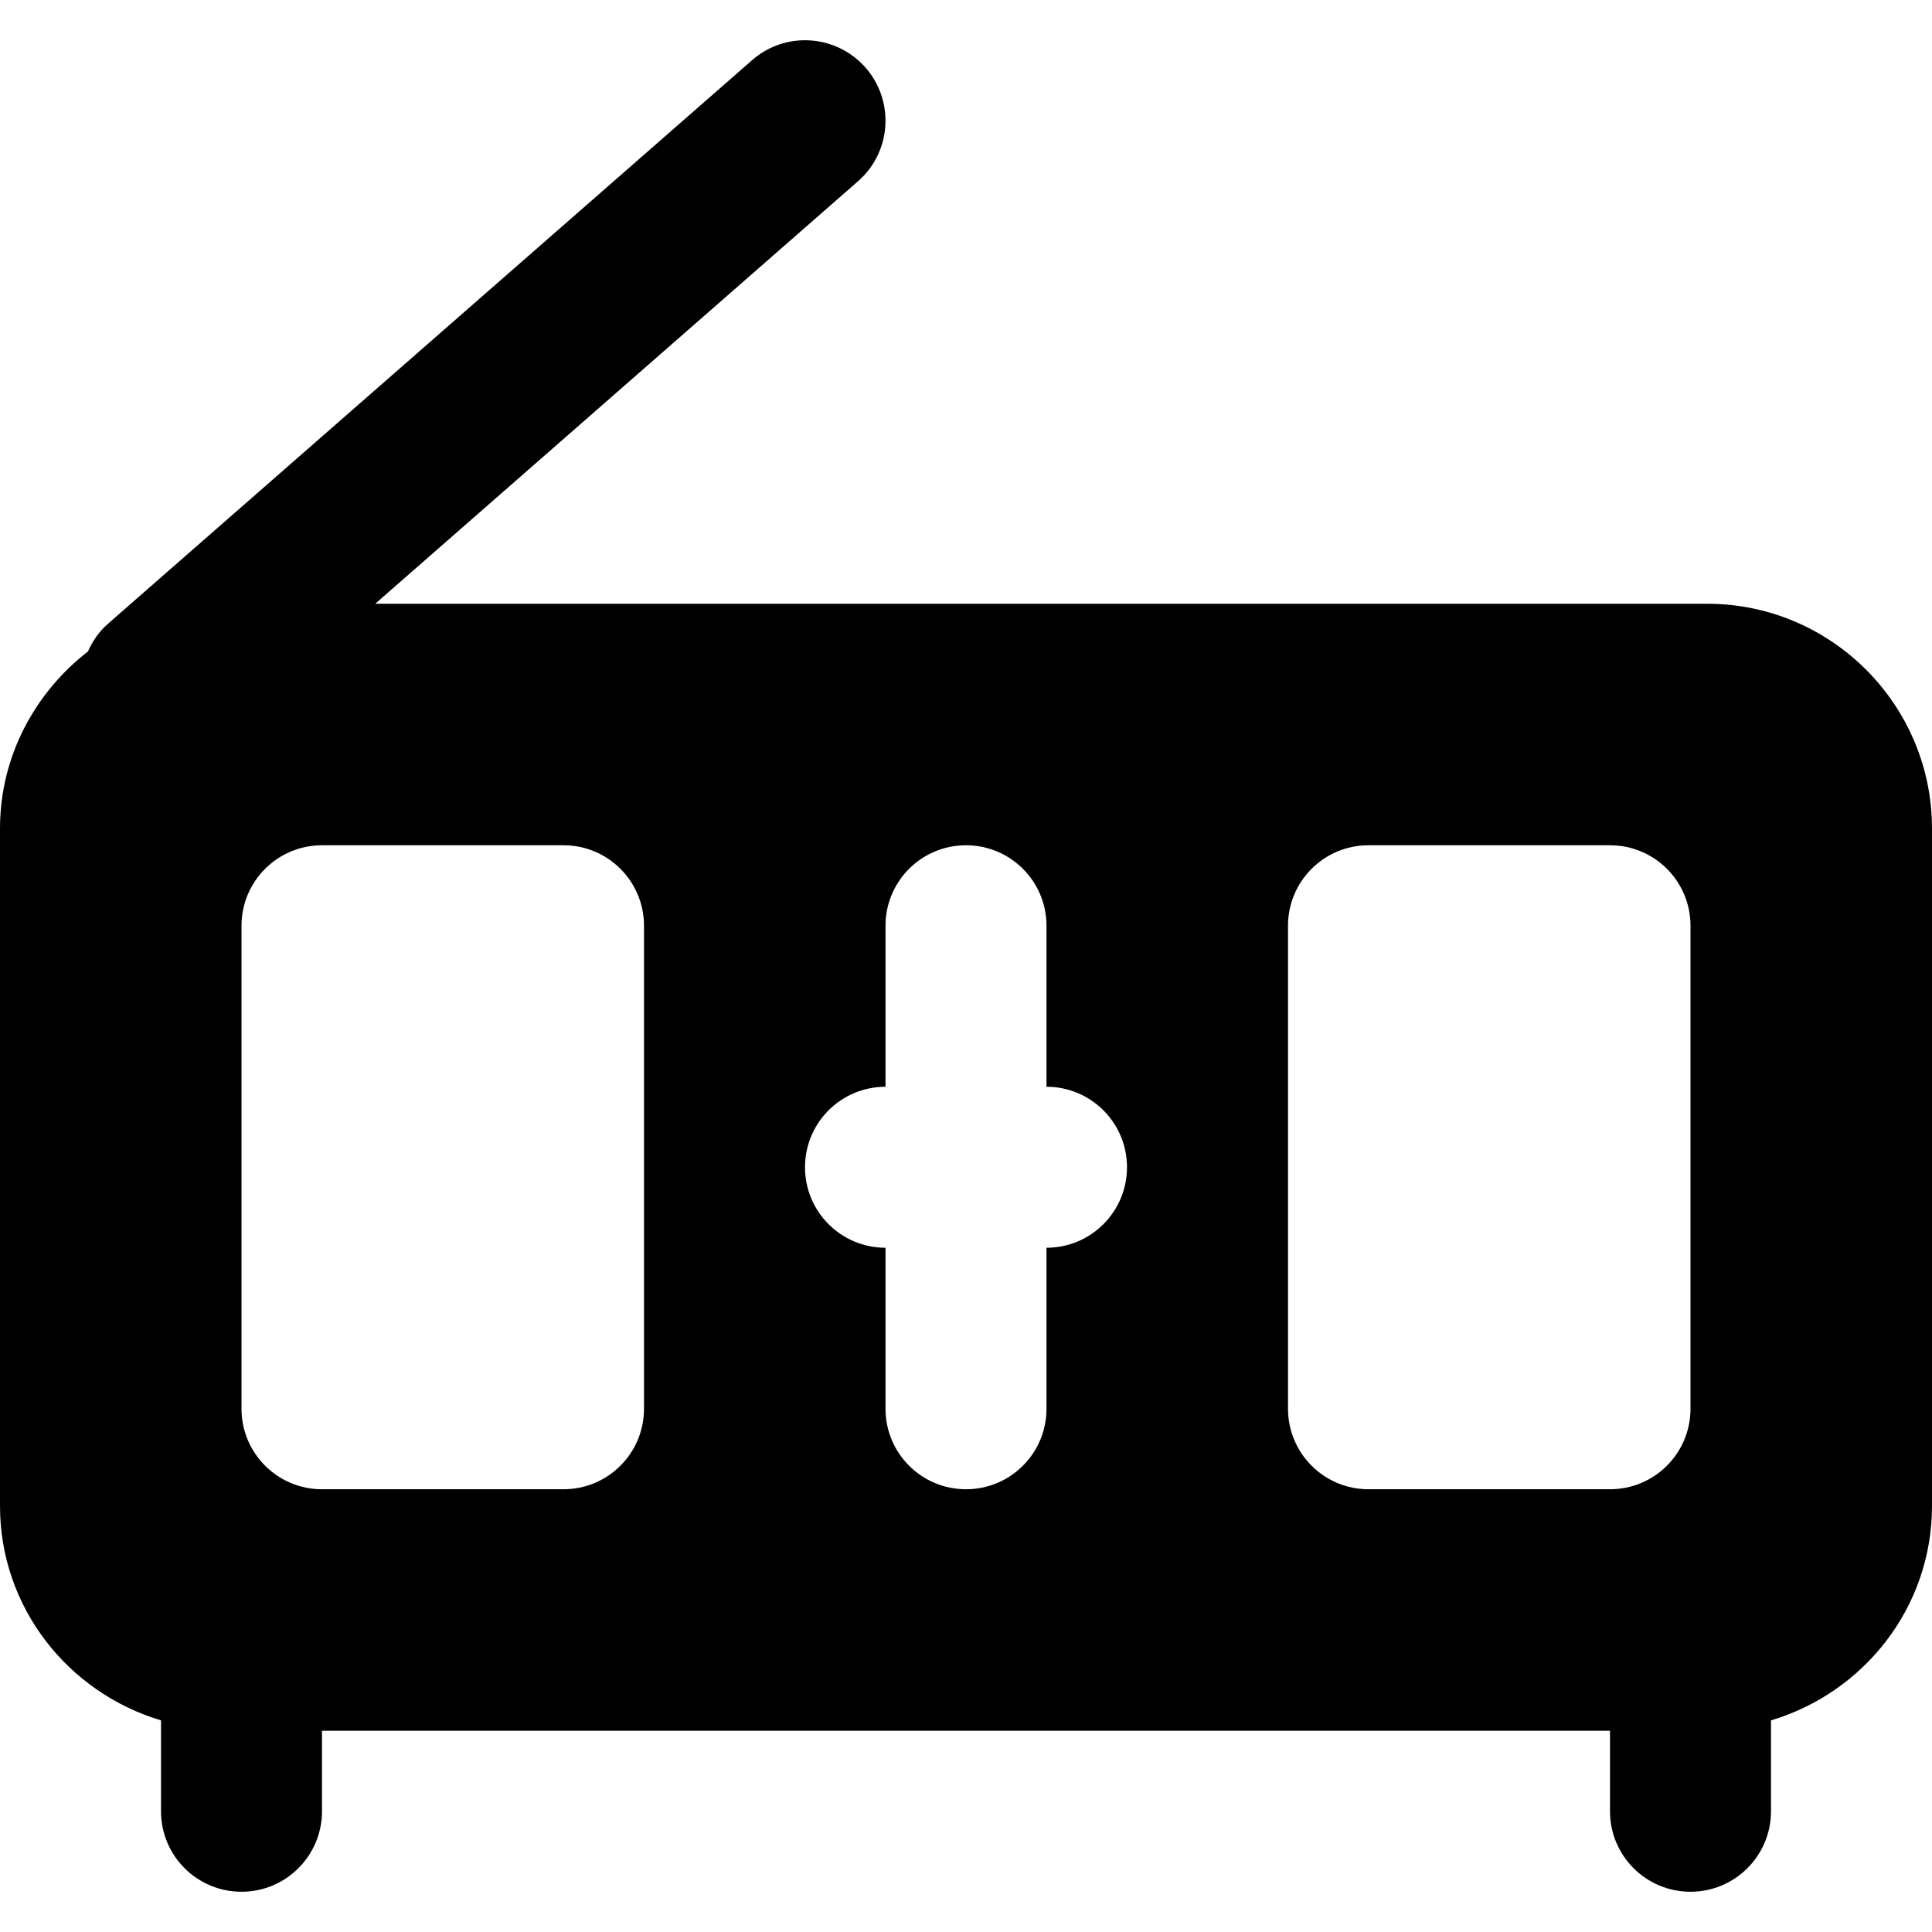
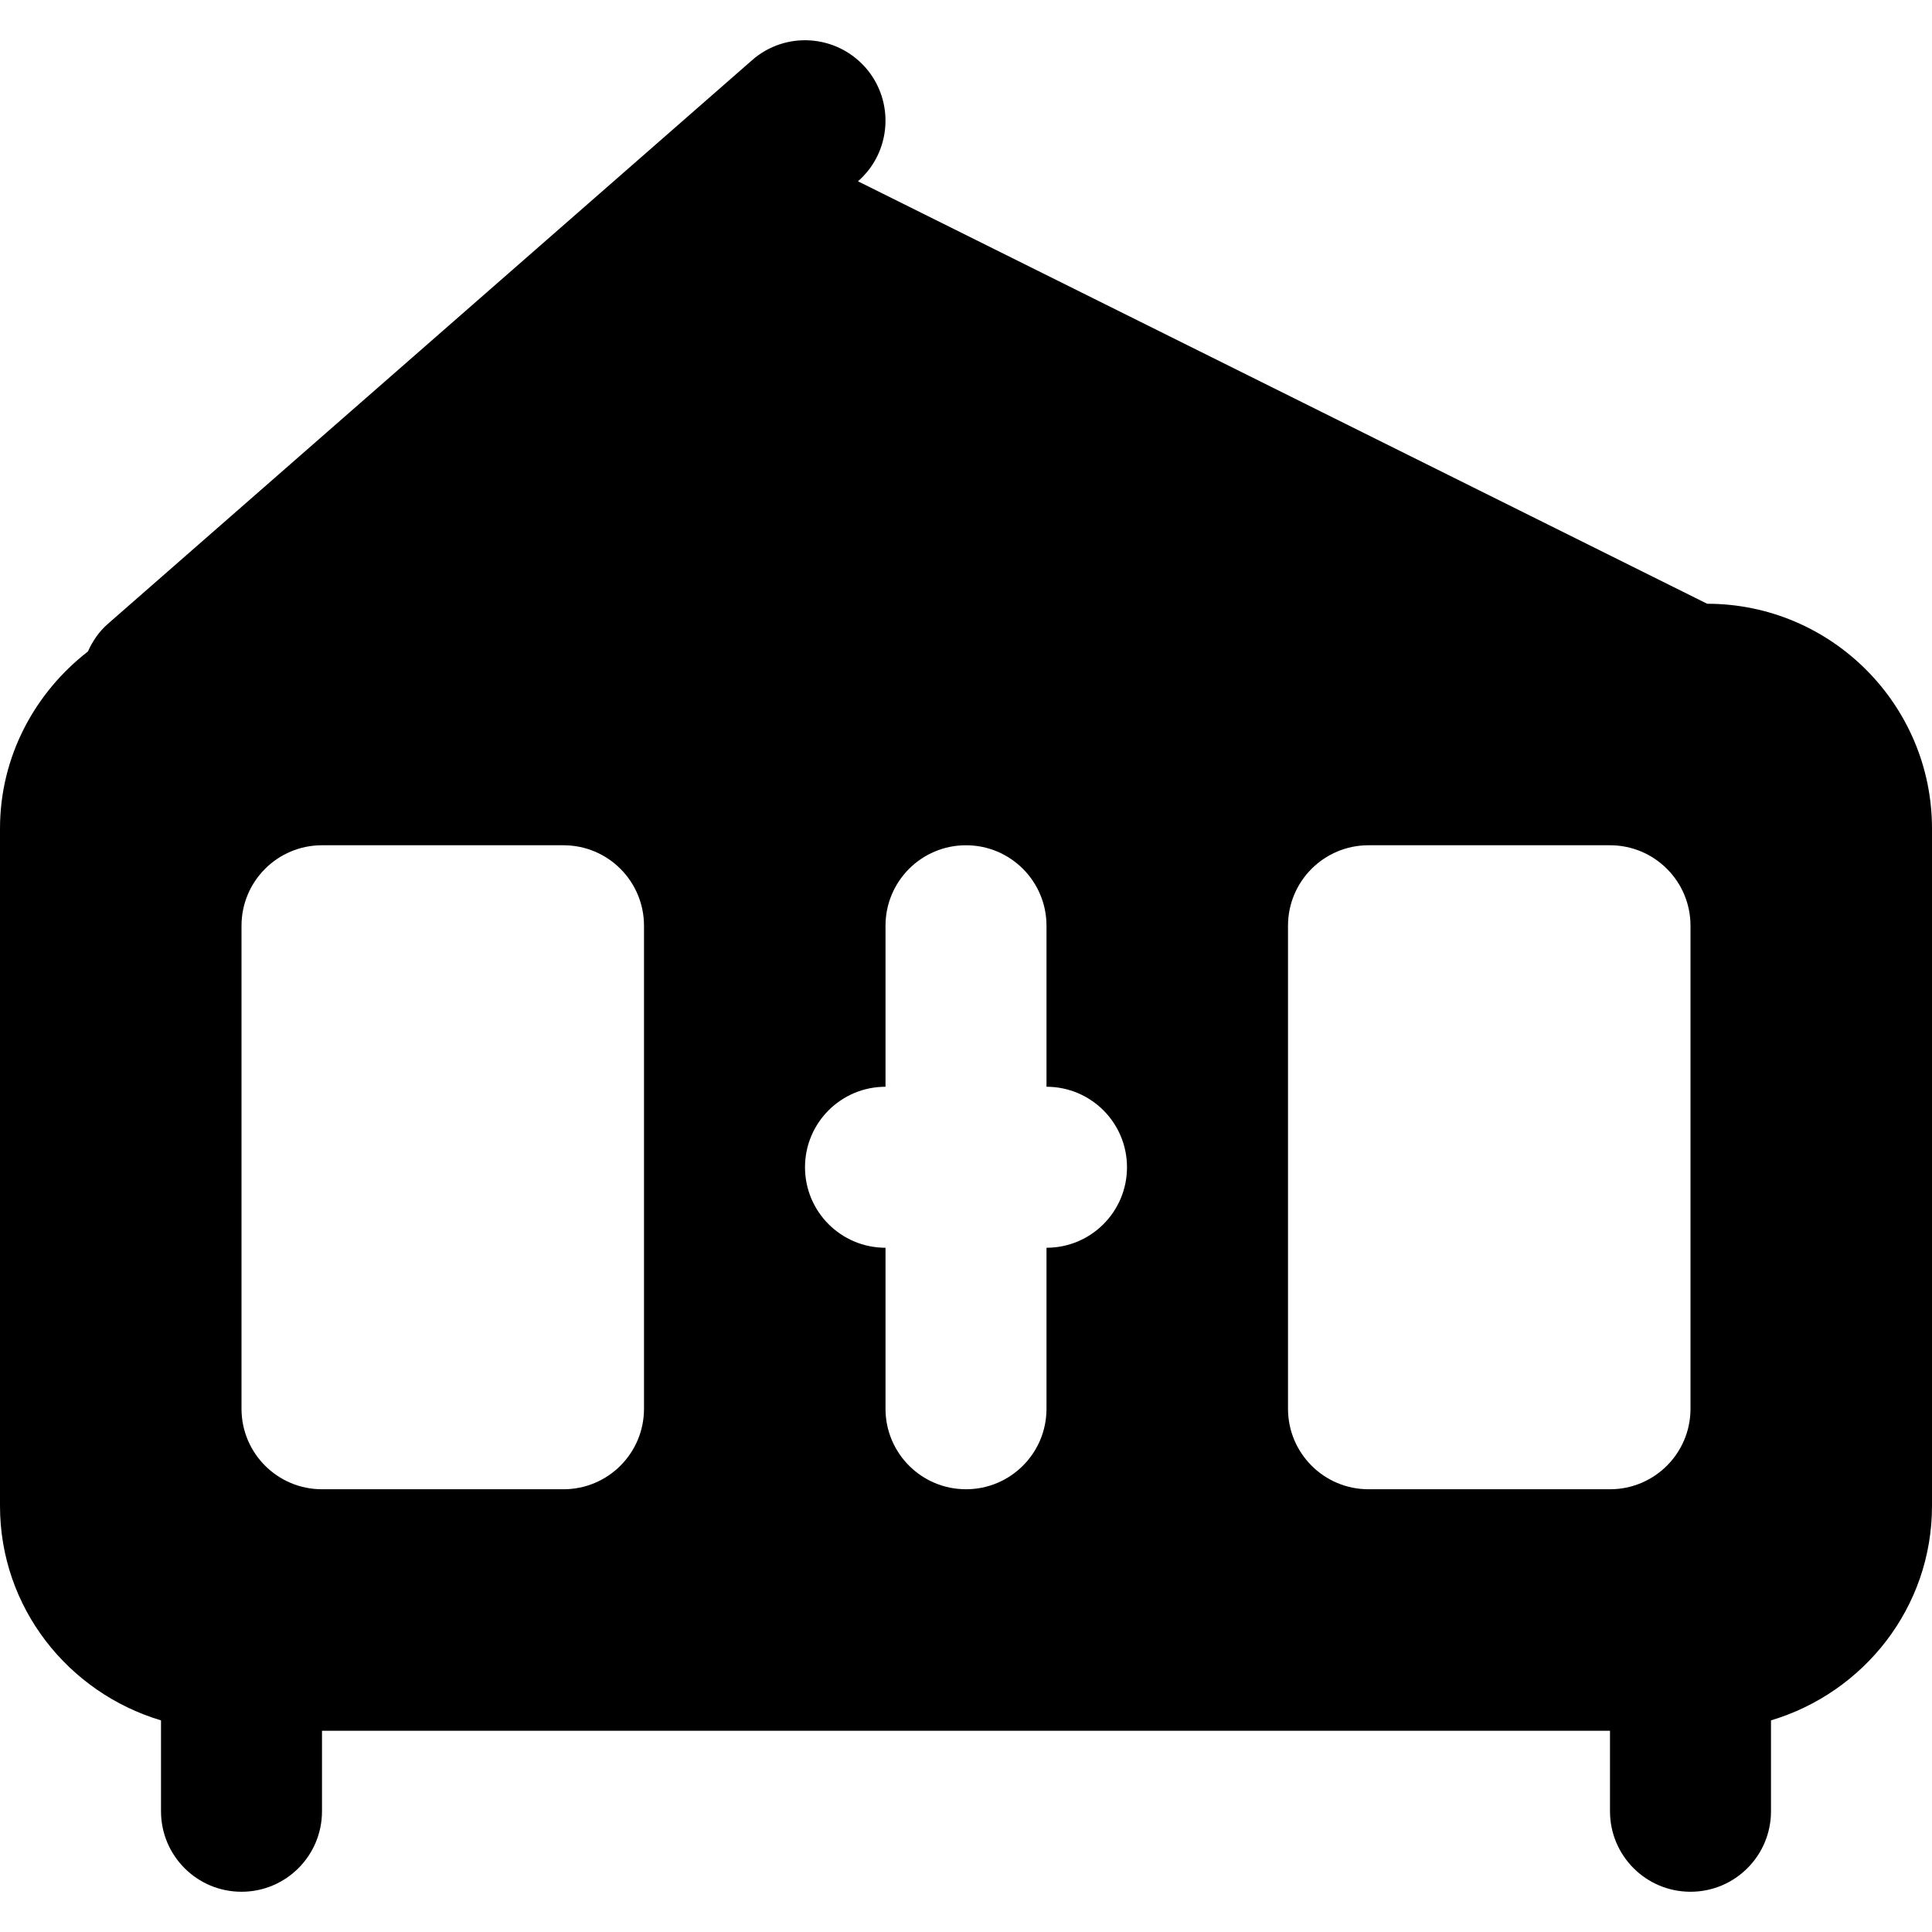
<svg xmlns="http://www.w3.org/2000/svg" fill="#000000" height="800px" width="800px" version="1.1" id="Layer_1" viewBox="0 0 512 512" xml:space="preserve">
  <g>
    <g>
-       <path d="M452.416,160.002H99.435L227.371,48.044c8.875-7.744,9.771-21.227,2.027-30.101c-7.808-8.875-21.269-9.749-30.101-1.984    L28.629,165.292c-2.411,2.091-4.096,4.629-5.333,7.36C9.237,183.575,0,200.45,0,219.586v179.499    c0,26.944,18.091,49.493,42.667,56.832v24.085c0,11.776,9.536,21.333,21.333,21.333c11.797,0,21.333-9.557,21.333-21.333v-21.333    h341.333v21.333c0,11.776,9.536,21.333,21.333,21.333c11.797,0,21.333-9.557,21.333-21.333v-24.085    C493.909,448.578,512,426.028,512,399.084V219.586C512,186.732,485.269,160.002,452.416,160.002z M170.667,373.335    c0,11.776-9.536,21.333-21.333,21.333h-64c-11.797,0-21.333-9.557-21.333-21.333v-128c0-11.776,9.536-21.333,21.333-21.333h64    c11.797,0,21.333,9.557,21.333,21.333V373.335z M277.333,330.668v42.667c0,11.776-9.536,21.333-21.333,21.333    s-21.333-9.557-21.333-21.333v-42.667c-11.797,0-21.333-9.557-21.333-21.333s9.536-21.333,21.333-21.333v-42.667    c0-11.776,9.536-21.333,21.333-21.333s21.333,9.557,21.333,21.333v42.667c11.797,0,21.333,9.557,21.333,21.333    S289.131,330.668,277.333,330.668z M448,373.335c0,11.776-9.536,21.333-21.333,21.333h-64c-11.797,0-21.333-9.557-21.333-21.333    v-128c0-11.776,9.536-21.333,21.333-21.333h64c11.797,0,21.333,9.557,21.333,21.333V373.335z" />
+       <path d="M452.416,160.002L227.371,48.044c8.875-7.744,9.771-21.227,2.027-30.101c-7.808-8.875-21.269-9.749-30.101-1.984    L28.629,165.292c-2.411,2.091-4.096,4.629-5.333,7.36C9.237,183.575,0,200.45,0,219.586v179.499    c0,26.944,18.091,49.493,42.667,56.832v24.085c0,11.776,9.536,21.333,21.333,21.333c11.797,0,21.333-9.557,21.333-21.333v-21.333    h341.333v21.333c0,11.776,9.536,21.333,21.333,21.333c11.797,0,21.333-9.557,21.333-21.333v-24.085    C493.909,448.578,512,426.028,512,399.084V219.586C512,186.732,485.269,160.002,452.416,160.002z M170.667,373.335    c0,11.776-9.536,21.333-21.333,21.333h-64c-11.797,0-21.333-9.557-21.333-21.333v-128c0-11.776,9.536-21.333,21.333-21.333h64    c11.797,0,21.333,9.557,21.333,21.333V373.335z M277.333,330.668v42.667c0,11.776-9.536,21.333-21.333,21.333    s-21.333-9.557-21.333-21.333v-42.667c-11.797,0-21.333-9.557-21.333-21.333s9.536-21.333,21.333-21.333v-42.667    c0-11.776,9.536-21.333,21.333-21.333s21.333,9.557,21.333,21.333v42.667c11.797,0,21.333,9.557,21.333,21.333    S289.131,330.668,277.333,330.668z M448,373.335c0,11.776-9.536,21.333-21.333,21.333h-64c-11.797,0-21.333-9.557-21.333-21.333    v-128c0-11.776,9.536-21.333,21.333-21.333h64c11.797,0,21.333,9.557,21.333,21.333V373.335z" />
    </g>
  </g>
</svg>